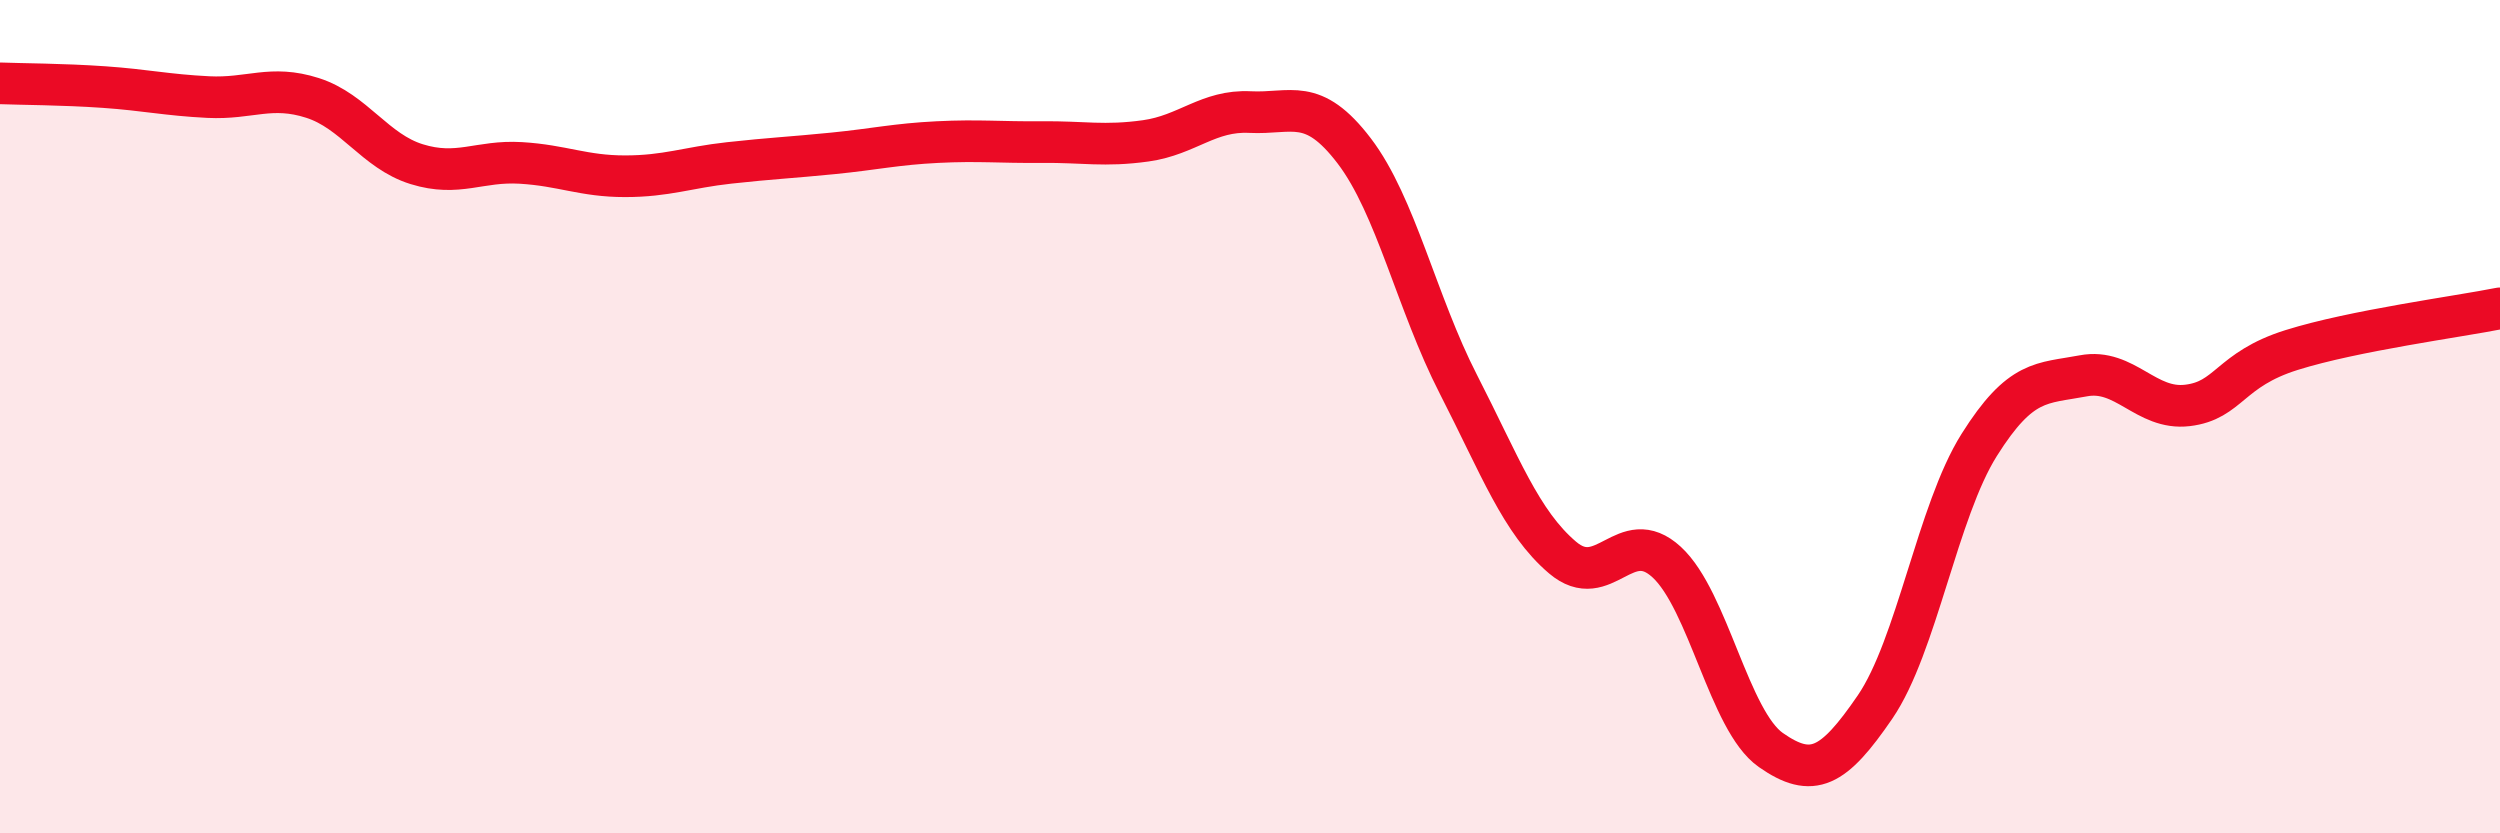
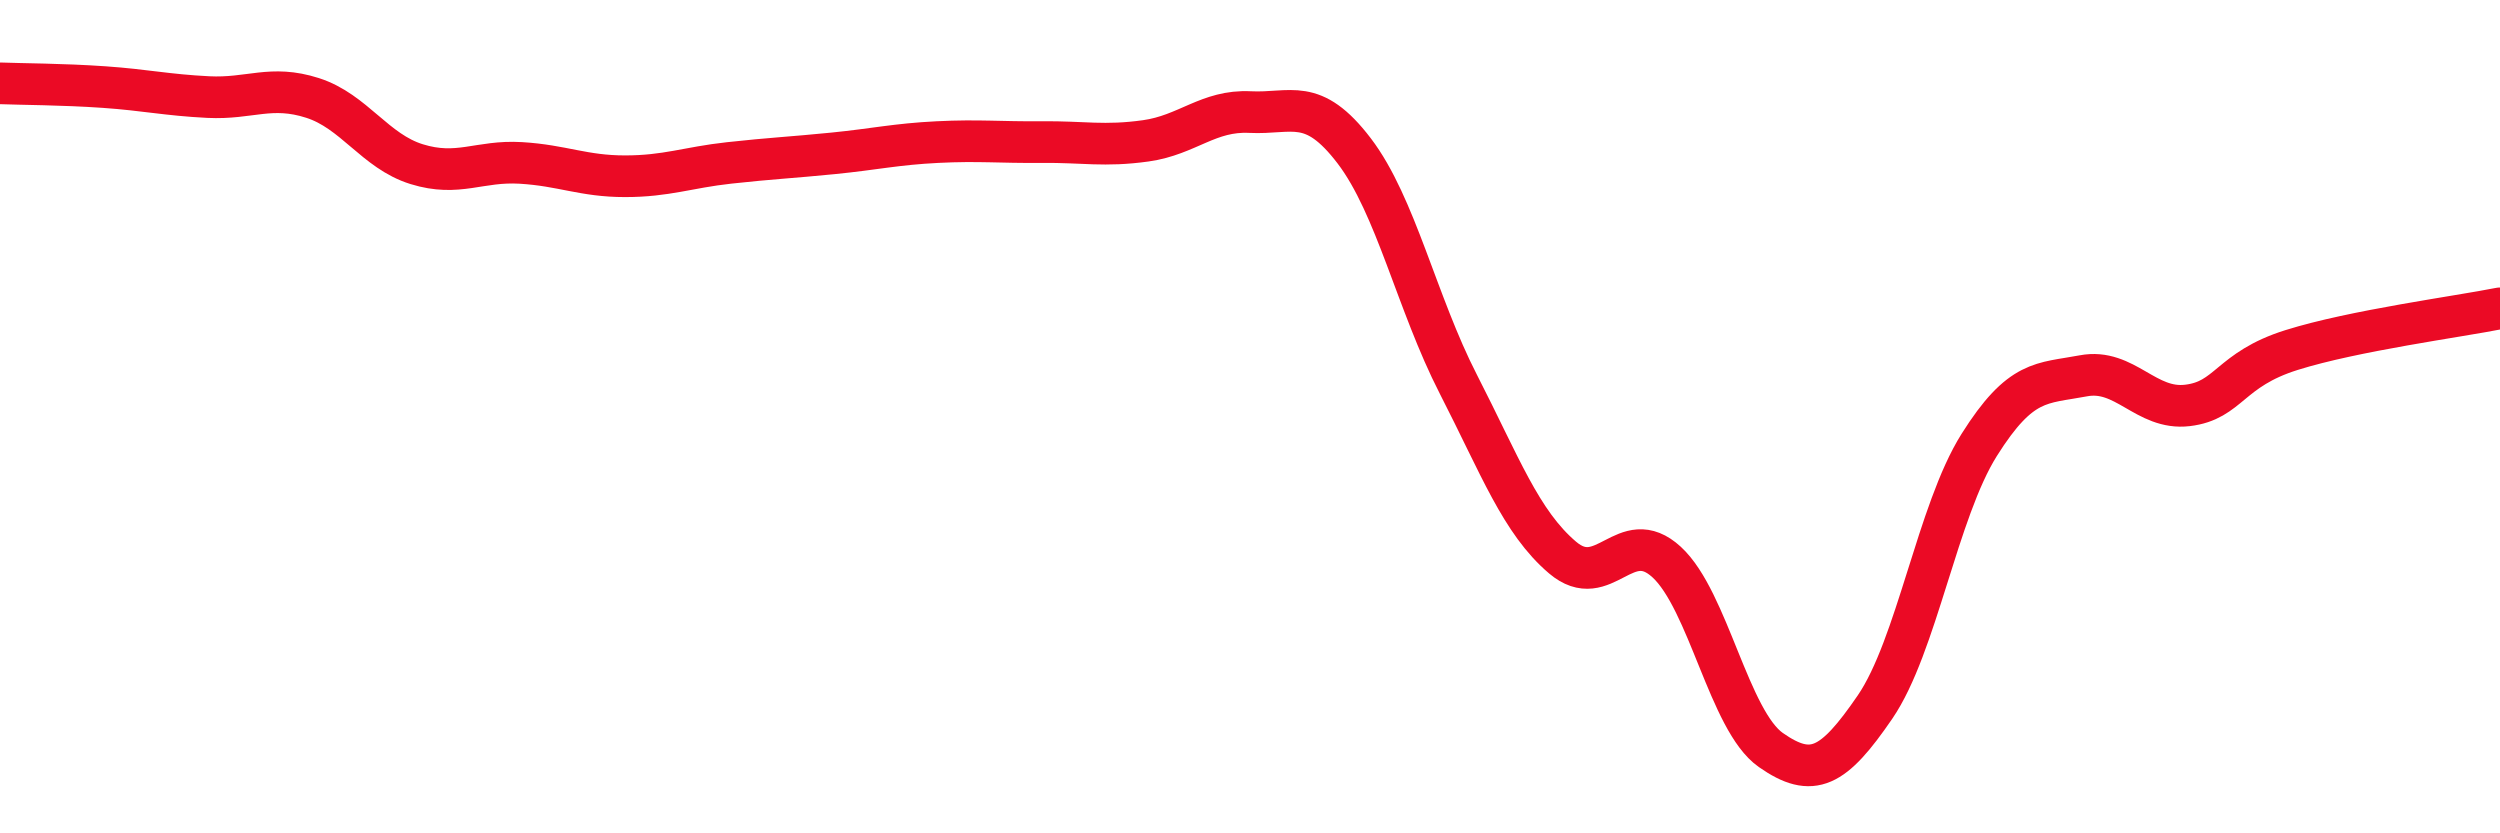
<svg xmlns="http://www.w3.org/2000/svg" width="60" height="20" viewBox="0 0 60 20">
-   <path d="M 0,2 C 0.5,2.02 1.5,2.02 2.5,2.09 C 3.5,2.16 4,2.28 5,2.33 C 6,2.38 6.5,2.03 7.5,2.35 C 8.5,2.67 9,3.63 10,3.94 C 11,4.25 11.5,3.85 12.5,3.91 C 13.5,3.97 14,4.23 15,4.23 C 16,4.23 16.5,4.02 17.5,3.91 C 18.5,3.8 19,3.78 20,3.68 C 21,3.58 21.5,3.46 22.5,3.41 C 23.5,3.36 24,3.42 25,3.41 C 26,3.4 26.5,3.52 27.5,3.38 C 28.5,3.24 29,2.64 30,2.69 C 31,2.74 31.5,2.31 32.5,3.62 C 33.5,4.93 34,7.27 35,9.22 C 36,11.17 36.5,12.53 37.5,13.38 C 38.5,14.23 39,12.57 40,13.49 C 41,14.41 41.5,17.3 42.5,18 C 43.5,18.7 44,18.43 45,16.97 C 46,15.51 46.5,12.27 47.5,10.68 C 48.5,9.09 49,9.21 50,9.02 C 51,8.83 51.5,9.85 52.5,9.73 C 53.5,9.61 53.5,8.87 55,8.4 C 56.5,7.93 59,7.6 60,7.4L60 20L0 20Z" fill="#EB0A25" opacity="0.1" stroke-linecap="round" stroke-linejoin="round" />
  <path d="M 0,2 C 0.5,2.02 1.5,2.02 2.5,2.09 C 3.5,2.16 4,2.28 5,2.33 C 6,2.38 6.5,2.03 7.5,2.35 C 8.5,2.67 9,3.63 10,3.94 C 11,4.25 11.5,3.85 12.5,3.91 C 13.5,3.97 14,4.23 15,4.23 C 16,4.23 16.5,4.02 17.5,3.91 C 18.5,3.8 19,3.78 20,3.68 C 21,3.58 21.5,3.46 22.5,3.41 C 23.5,3.36 24,3.42 25,3.41 C 26,3.4 26.5,3.52 27.5,3.38 C 28.5,3.24 29,2.64 30,2.69 C 31,2.74 31.5,2.31 32.5,3.62 C 33.5,4.93 34,7.27 35,9.22 C 36,11.17 36.5,12.53 37.5,13.38 C 38.5,14.23 39,12.57 40,13.49 C 41,14.41 41.5,17.3 42.5,18 C 43.5,18.7 44,18.43 45,16.97 C 46,15.51 46.5,12.27 47.5,10.68 C 48.5,9.09 49,9.21 50,9.02 C 51,8.83 51.5,9.85 52.5,9.73 C 53.5,9.61 53.5,8.87 55,8.4 C 56.5,7.93 59,7.6 60,7.4" stroke="#EB0A25" stroke-width="1" fill="none" stroke-linecap="round" stroke-linejoin="round" />
</svg>